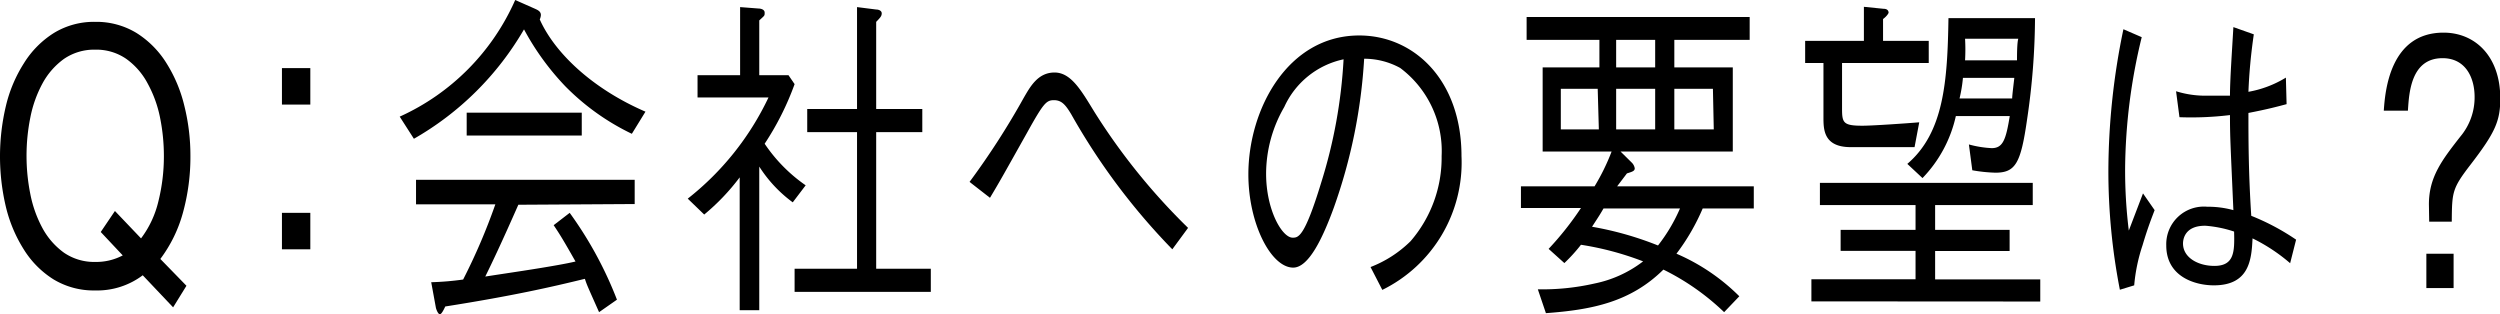
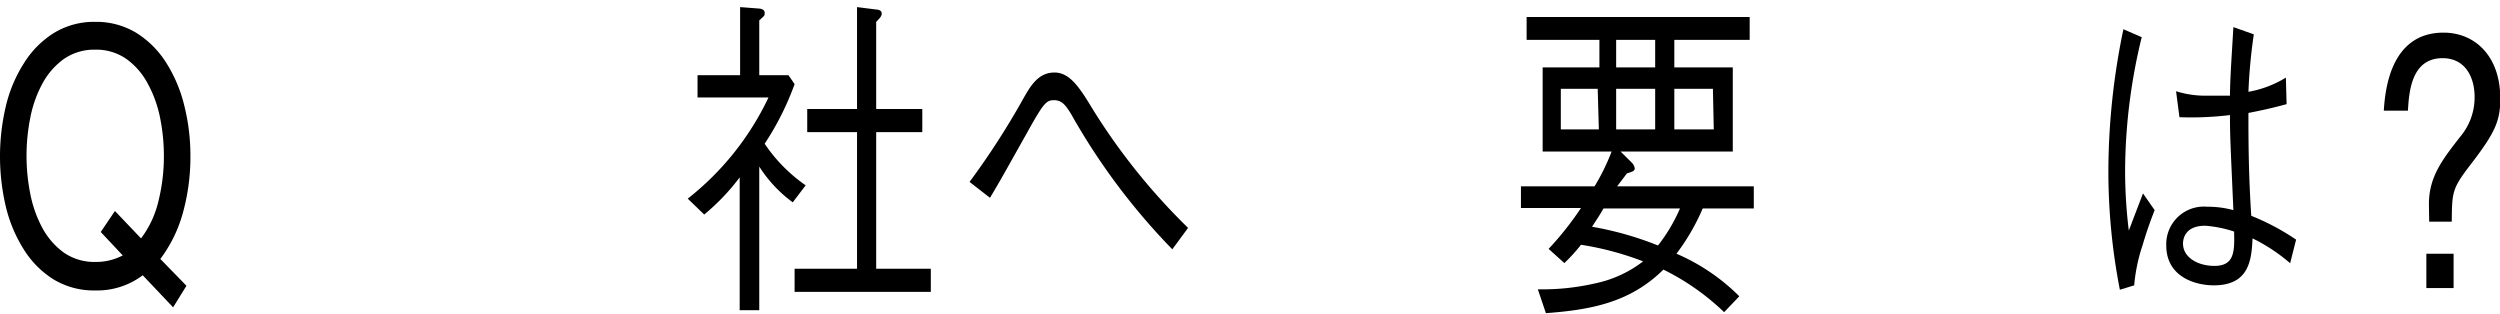
<svg xmlns="http://www.w3.org/2000/svg" id="レイヤー_2" data-name="レイヤー 2" viewBox="0 0 176.19 22.13">
  <path d="M10.06,19.4a5.35,5.35,0,0,1-3.35,1.07,5.48,5.48,0,0,1-2.92-.77,6.58,6.58,0,0,1-2.1-2.1,10,10,0,0,1-1.27-3,15.43,15.43,0,0,1,0-7.15,9.8,9.8,0,0,1,1.27-3,6.65,6.65,0,0,1,2.1-2.12,5.41,5.41,0,0,1,2.92-.79,5.43,5.43,0,0,1,2.92.79,6.65,6.65,0,0,1,2.1,2.12,10,10,0,0,1,1.26,3A14.48,14.48,0,0,1,13.42,11a14.77,14.77,0,0,1-.53,4,9.67,9.67,0,0,1-1.59,3.25l1.84,1.89-.94,1.52Zm-.12-2.6a7,7,0,0,0,1.22-2.6A13.09,13.09,0,0,0,11.55,11a13.61,13.61,0,0,0-.27-2.71,8.44,8.44,0,0,0-.87-2.4A5,5,0,0,0,8.9,4.15,3.71,3.71,0,0,0,6.71,3.5a3.76,3.76,0,0,0-2.2.65A5.16,5.16,0,0,0,3,5.87a8.43,8.43,0,0,0-.86,2.4,13.74,13.74,0,0,0,0,5.42A8.43,8.43,0,0,0,3,16.09a5.16,5.16,0,0,0,1.51,1.72,3.76,3.76,0,0,0,2.2.65A4,4,0,0,0,8.65,18L7.1,16.35l1-1.48Z" />
-   <path d="M21.87,7.37h-2V4.8h2Zm0,10.2h-2V15h2Z" />
-   <path d="M44.53,9.43a16.74,16.74,0,0,1-4.7-3.36,18.38,18.38,0,0,1-2.9-4,21,21,0,0,1-7.76,7.71l-1-1.56A16.17,16.17,0,0,0,36.31,0l1.4.62c.22.1.41.2.41.44a.89.89,0,0,1-.08.31c1.06,2.37,3.72,4.89,7.45,6.5Zm-8,5c-1.17,2.66-1.89,4.17-2.33,5.06,1.68-.26,3.57-.53,5.17-.82.5-.09.85-.16,1.19-.24-.87-1.53-1.09-1.89-1.54-2.56L40.15,15a27,27,0,0,1,3.33,6.12L42.22,22c-.8-1.8-.85-1.89-1-2.35-2.37.58-5.09,1.2-9.84,1.95-.11.24-.27.55-.38.55s-.24-.29-.28-.46l-.33-1.8a19.93,19.93,0,0,0,2.25-.19,42.35,42.35,0,0,0,2.27-5.3H29.32V12.67H44.73v1.71ZM32.89,9.55V7.94H41V9.55Z" />
  <path d="M52.13,12.5a15.29,15.29,0,0,1-2.5,2.62L48.47,14a19.89,19.89,0,0,0,5.69-7.13h-5V5.3h3V.5l1.29.1c.13,0,.44.05.44.29s0,.19-.38.55V5.3h2.06l.43.63a19.9,19.9,0,0,1-2.11,4.2,11.09,11.09,0,0,0,2.89,2.93l-.91,1.2a9.35,9.35,0,0,1-2.36-2.52V21.86H52.13ZM60.4.5l1.35.17c.15,0,.39.07.39.27s-.11.31-.39.6V7.68H65V9.31H61.75v9.63H65.6v1.63H56V18.94H60.4V9.31H56.89V7.68H60.4Z" />
  <path d="M68.33,12.82a54.22,54.22,0,0,0,3.81-5.91c.46-.79,1-1.8,2.18-1.8s1.9,1.3,2.83,2.81a44.3,44.3,0,0,0,6.58,8.14l-1.11,1.51A45.87,45.87,0,0,1,75.5,8.06c-.4-.67-.68-1-1.22-1s-.74.21-1.9,2.3c-1.74,3.1-1.92,3.43-2.61,4.58Z" />
-   <path d="M96.59,18.82A8.23,8.23,0,0,0,99.41,17a9,9,0,0,0,2.19-6,7.31,7.31,0,0,0-2.92-6.21,5.25,5.25,0,0,0-2.54-.65A37.71,37.71,0,0,1,94,14.64c-.78,2.14-1.77,4.22-2.86,4.22-1.56,0-3.16-3.09-3.16-6.57,0-4.61,2.79-9.79,7.81-9.79C99.67,2.5,103,5.66,103,11a10,10,0,0,1-5.58,9.43ZM90.51,7.54a9.39,9.39,0,0,0-1.28,4.7c0,2.57,1.13,4.51,1.87,4.51.39,0,.83,0,2-3.84a35.27,35.27,0,0,0,1.59-8.73A5.94,5.94,0,0,0,90.51,7.54Z" />
  <path d="M120,14.69a15,15,0,0,1-1.85,3.19,14.24,14.24,0,0,1,4.43,3L121.51,22a17,17,0,0,0-4.28-3c-2.31,2.28-5,2.83-8.28,3.07l-.57-1.68a16.62,16.62,0,0,0,4-.41,8.33,8.33,0,0,0,3.42-1.56,21.13,21.13,0,0,0-4.38-1.17,11.49,11.49,0,0,1-1.17,1.29l-1.11-1a21.6,21.6,0,0,0,2.28-2.88h-4.23V13.13h5.19a15.14,15.14,0,0,0,1.2-2.45h-4.86V4.75h4V2.81h-5.13V1.2h15.72V2.81H118V4.75h4.12v5.93h-7.91l.8.79a.73.73,0,0,1,.2.39c0,.19-.16.24-.55.36l-.69.91h9.63v1.56Zm-7.4-8.43H110V9.12h2.68Zm.41,8.43c-.22.38-.28.48-.81,1.29a23.1,23.1,0,0,1,4.65,1.32,11.84,11.84,0,0,0,1.55-2.61Zm3.64-11.88h-2.75V4.75h2.75Zm0,3.45h-2.75V9.12h2.75Zm4.07,0H118V9.12h2.78Z" />
-   <path d="M129.82,4.44V7.66c0,1,.09,1.2,1.44,1.2.74,0,3.14-.17,4-.24l-.33,1.75h-4.49c-1.93,0-1.93-1.25-1.93-2.12V4.44h-1.29V2.88h4.14V.48l1.39.14c.33,0,.35.22.35.27s-.13.26-.39.45V2.88h3.22V4.44Zm-2.16,16.8V19.68H135v-2h-5.28V16.2H135V14.45h-6.74V12.89h15v1.56h-6.88V16.2h5.25v1.49h-5.25v2h7.41v1.56Zm15.2-12.82c-.44,3.08-.81,3.75-2.23,3.75A10.76,10.76,0,0,1,139,12l-.24-1.82a7.31,7.31,0,0,0,1.61.26c.79,0,1-.6,1.27-2.26h-3.8a9.13,9.13,0,0,1-2.35,4.37l-1.07-1c2.59-2.21,2.83-5.86,2.9-10.27h6.1A49.67,49.67,0,0,1,142.86,8.42Zm-4.52-2.93a9.9,9.9,0,0,1-.24,1.45h3.71c0-.24.13-1.23.15-1.45Zm.15-2.76a13.53,13.53,0,0,1,0,1.52h3.66c0-.31,0-1.23.09-1.52Z" />
  <path d="M149.4,20.42a43.55,43.55,0,0,1-.81-8.42,49.19,49.19,0,0,1,1.06-9.94l1.29.56a40.09,40.09,0,0,0-1.17,9.21,34.61,34.61,0,0,0,.26,4.42l1-2.62.82,1.18c-.19.5-.48,1.22-.85,2.47a12.14,12.14,0,0,0-.59,2.83Zm12-1.87a12.37,12.37,0,0,0-2.65-1.75c-.07,1.49-.22,3.31-2.73,3.31-1.31,0-3.35-.6-3.35-2.81a2.65,2.65,0,0,1,2.89-2.73,6.74,6.74,0,0,1,1.84.24c-.2-4.59-.24-5.11-.24-6.7a22.63,22.63,0,0,1-3.56.15l-.24-1.83a6.91,6.91,0,0,0,2.31.31c.74,0,1.09,0,1.49,0,0-1.16.15-3.22.24-4.83l1.44.51a37.89,37.89,0,0,0-.38,4.05,7.58,7.58,0,0,0,2.64-1l.05,1.87c-.64.17-1.34.36-2.69.62,0,1.73,0,4.18.2,7.25a16.37,16.37,0,0,1,3.16,1.68Zm-6-2.64c-1.39,0-1.55.91-1.55,1.25,0,1,1.07,1.58,2.21,1.58,1.41,0,1.43-1,1.39-2.42A8.33,8.33,0,0,0,155.43,15.91Z" />
  <path d="M171.18,14.4c0-1.92.92-3.12,2.22-4.78a4.29,4.29,0,0,0,1-2.8c0-1.28-.59-2.72-2.26-2.72-2.23,0-2.36,2.45-2.44,3.7H168c.09-1.32.41-5.5,4.21-5.5,2.22,0,4,1.66,4,4.64,0,1.6-.37,2.42-2.11,4.68-1.29,1.68-1.29,1.92-1.31,4h-1.59Zm1.74,3.48V20.3H171V17.88Z" />
</svg>